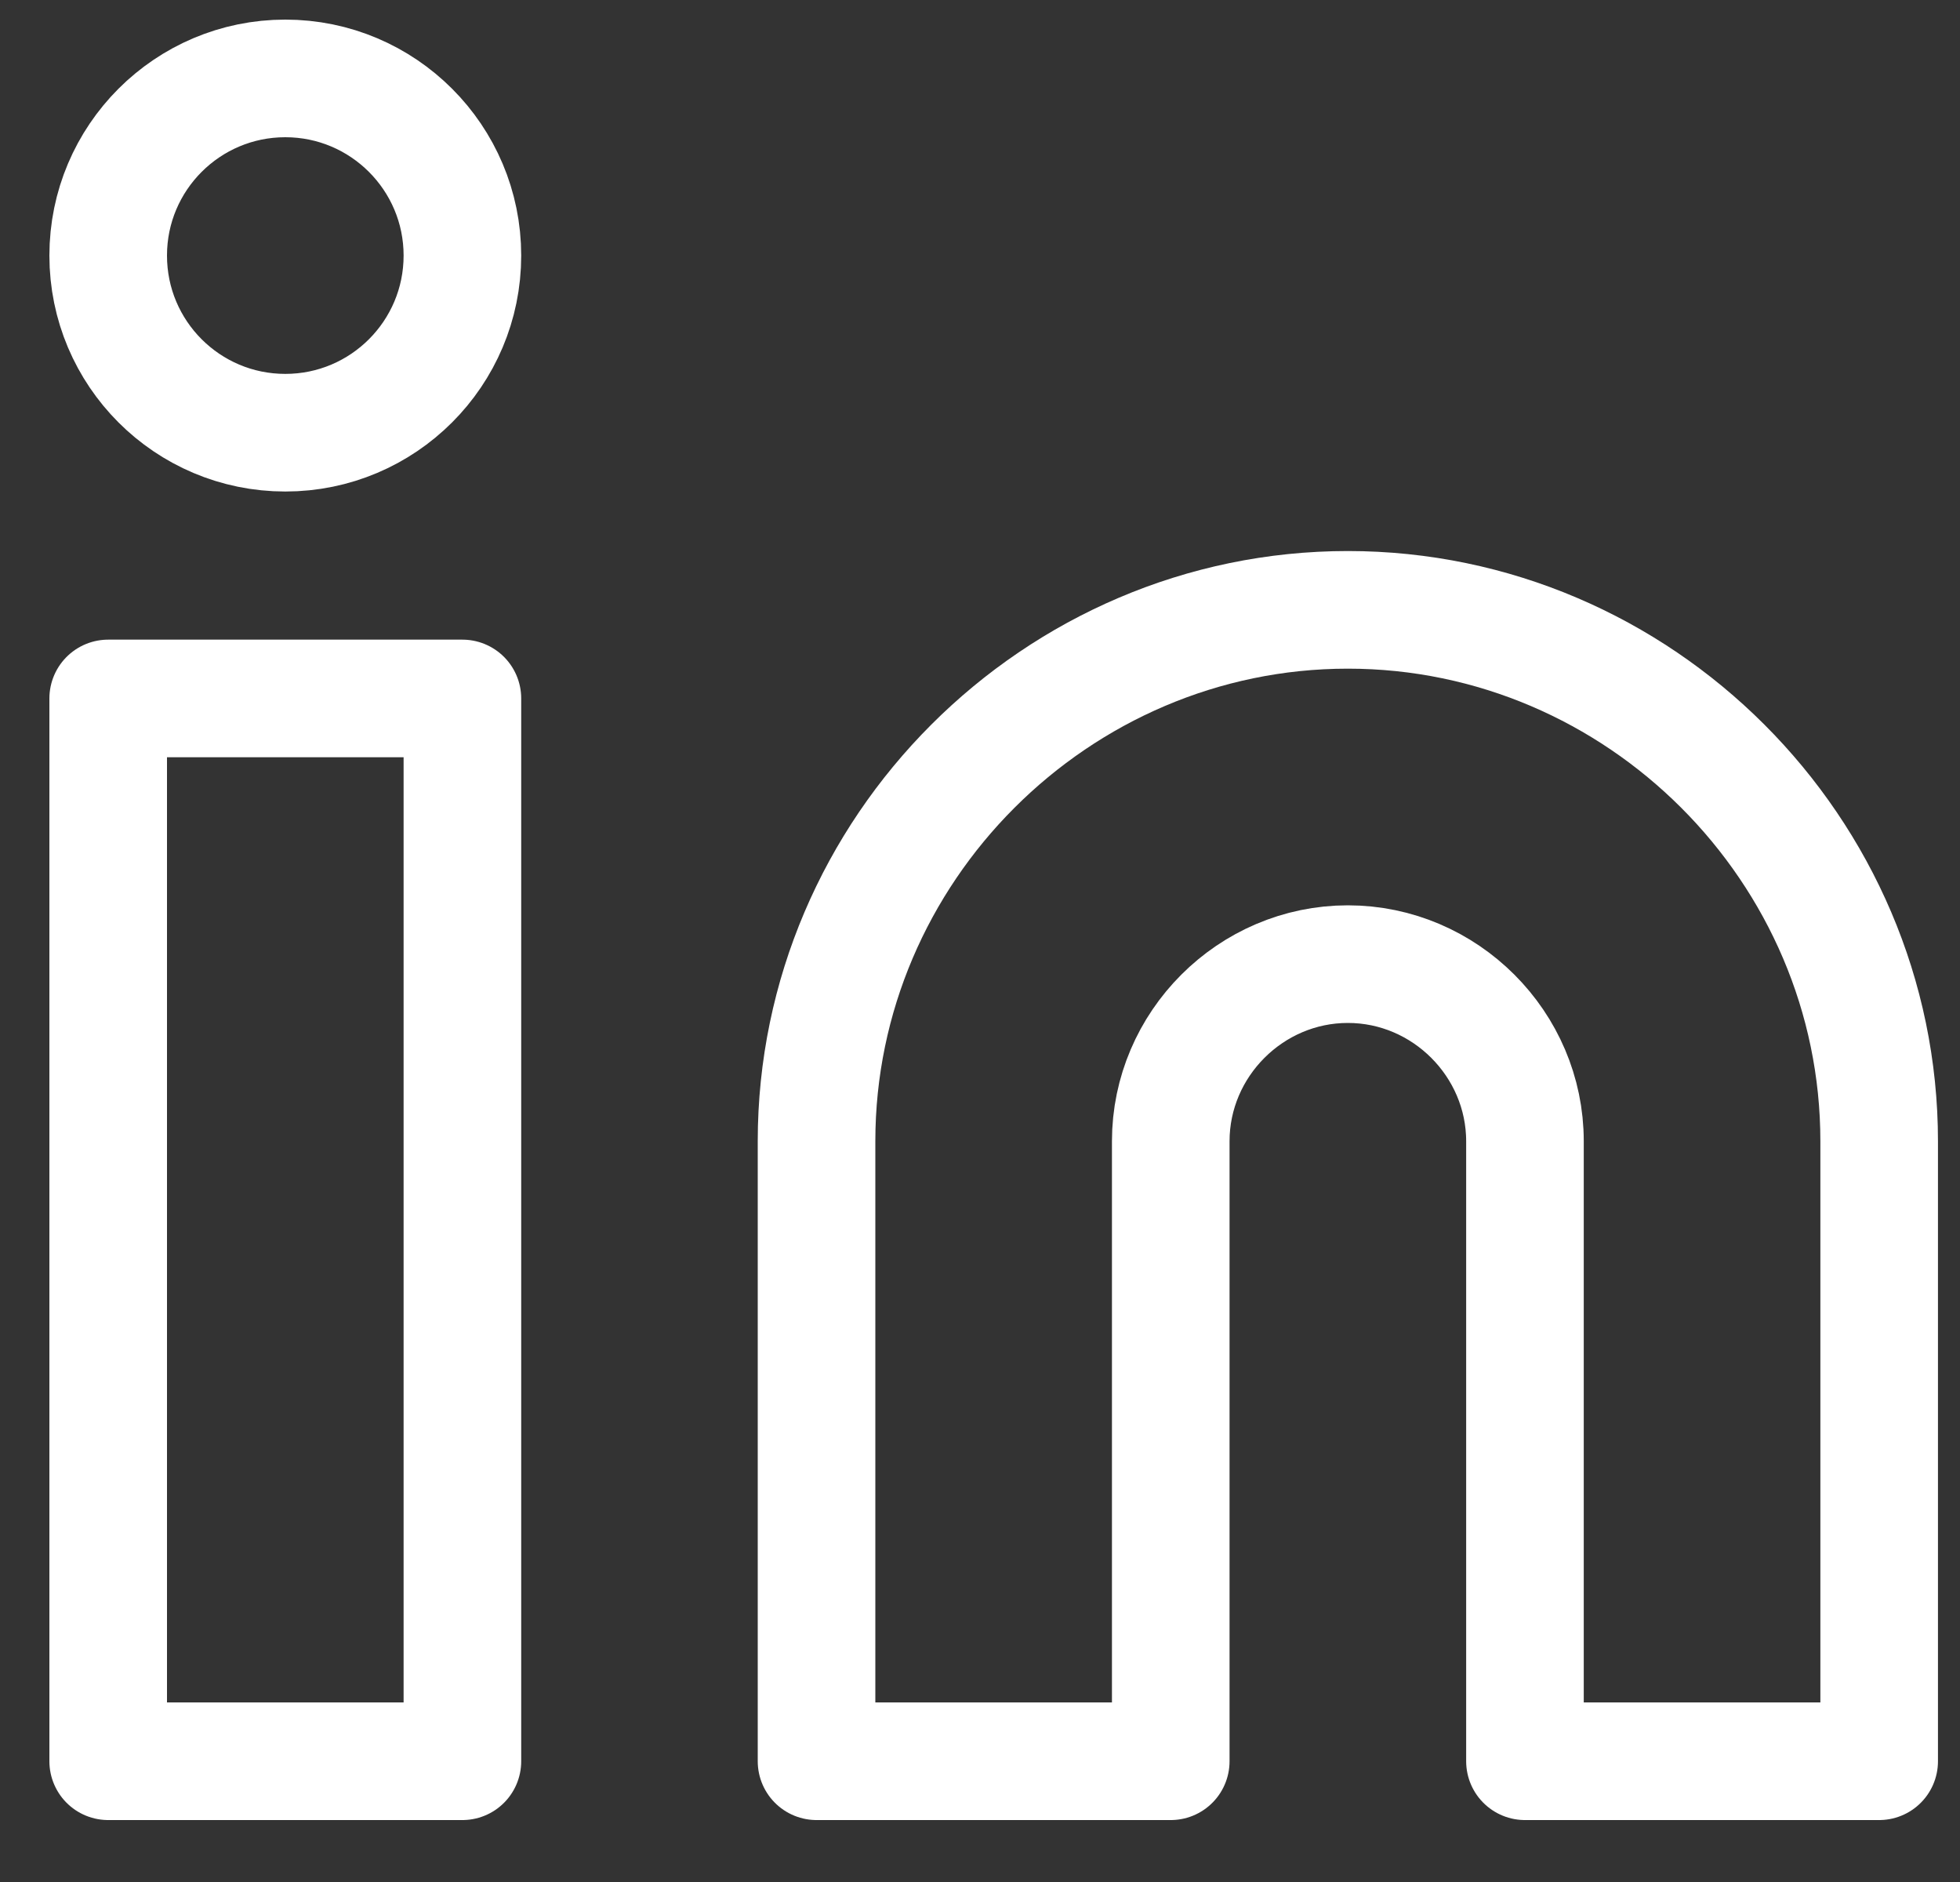
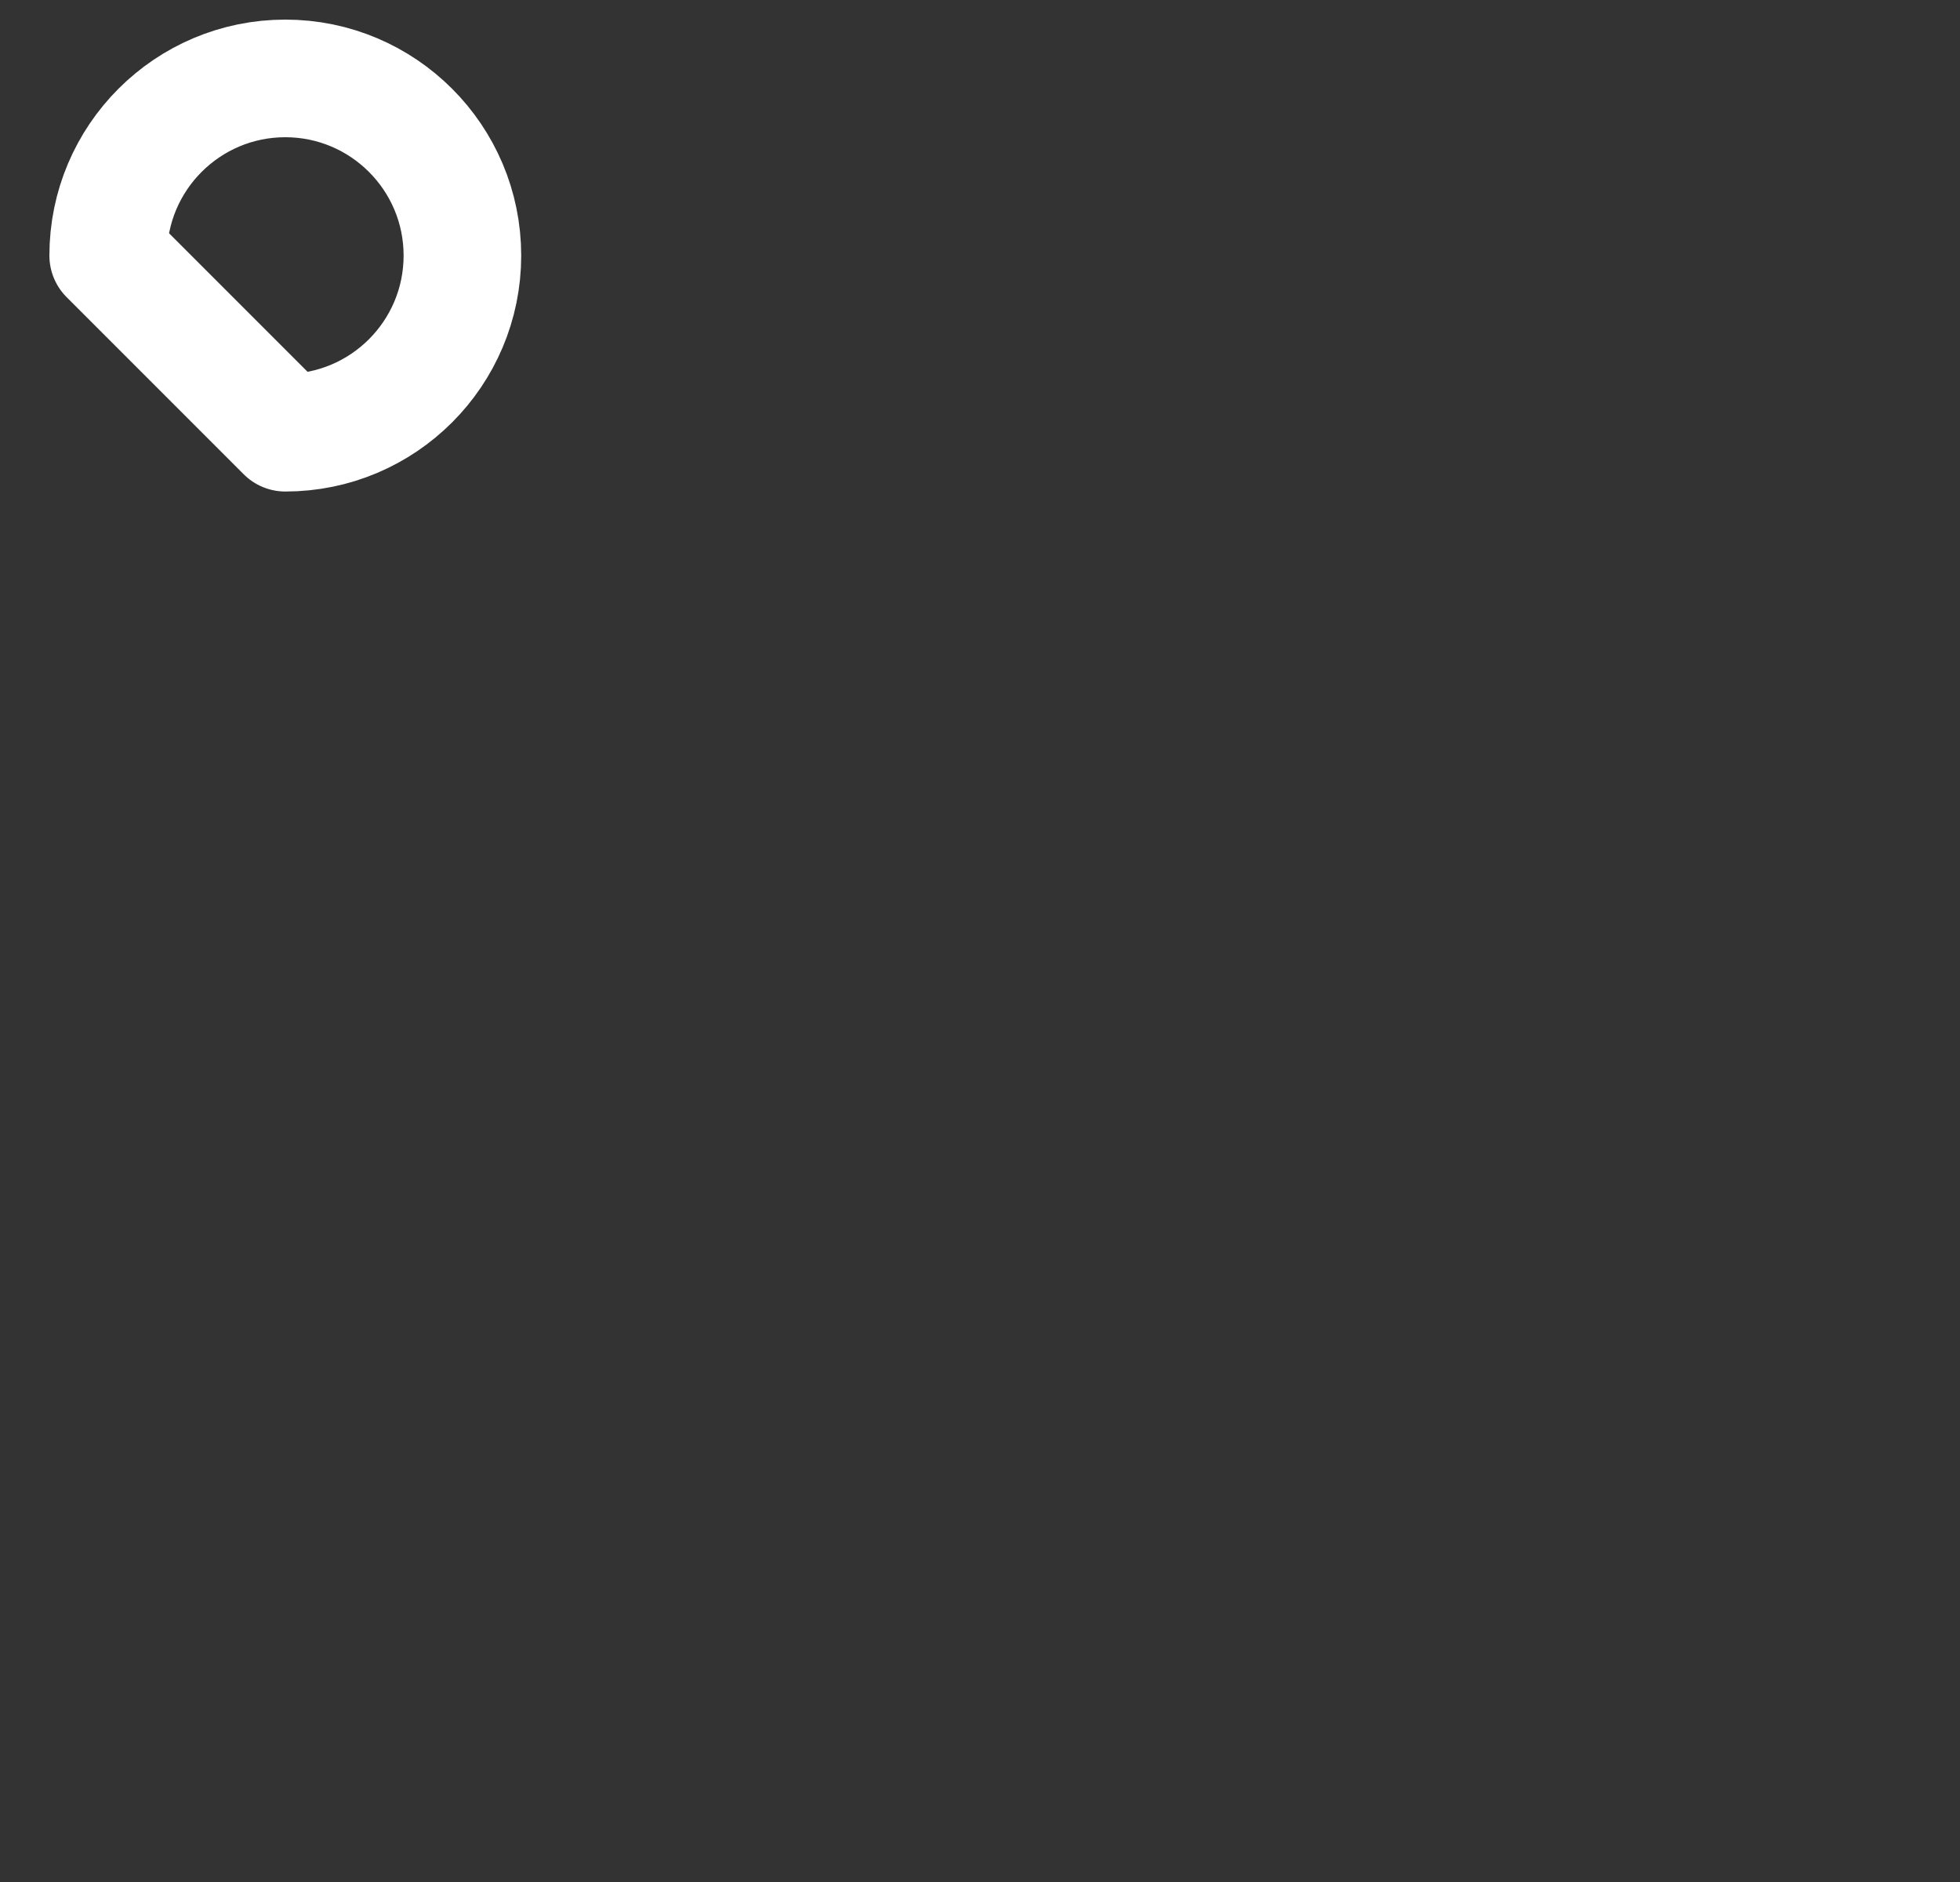
<svg xmlns="http://www.w3.org/2000/svg" width="25" height="24" viewBox="0 0 25 24" fill="none">
  <rect x="0" y="0" width="25" height="24" fill="#333333" stroke="none" />
-   <path d="M17.192 7.777C20.91 7.777 23.969 10.835 23.969 14.554V22.46H19.451V14.554C19.451 13.315 18.431 12.295 17.192 12.295C15.953 12.295 14.933 13.315 14.933 14.554V22.46H10.415V14.554C10.415 10.835 13.474 7.777 17.192 7.777Z" stroke="white" stroke-width="1.5" stroke-linecap="round" stroke-linejoin="round" />
-   <path d="M5.898 8.907H1.38V22.46H5.898V8.907Z" stroke="white" stroke-width="1.5" stroke-linecap="round" stroke-linejoin="round" />
-   <path d="M3.639 5.518C4.886 5.518 5.898 4.507 5.898 3.259C5.898 2.012 4.886 1 3.639 1C2.391 1 1.38 2.012 1.38 3.259C1.38 4.507 2.391 5.518 3.639 5.518Z" stroke="white" stroke-width="1.5" stroke-linecap="round" stroke-linejoin="round" />
+   <path d="M3.639 5.518C4.886 5.518 5.898 4.507 5.898 3.259C5.898 2.012 4.886 1 3.639 1C2.391 1 1.38 2.012 1.38 3.259Z" stroke="white" stroke-width="1.5" stroke-linecap="round" stroke-linejoin="round" />
</svg>